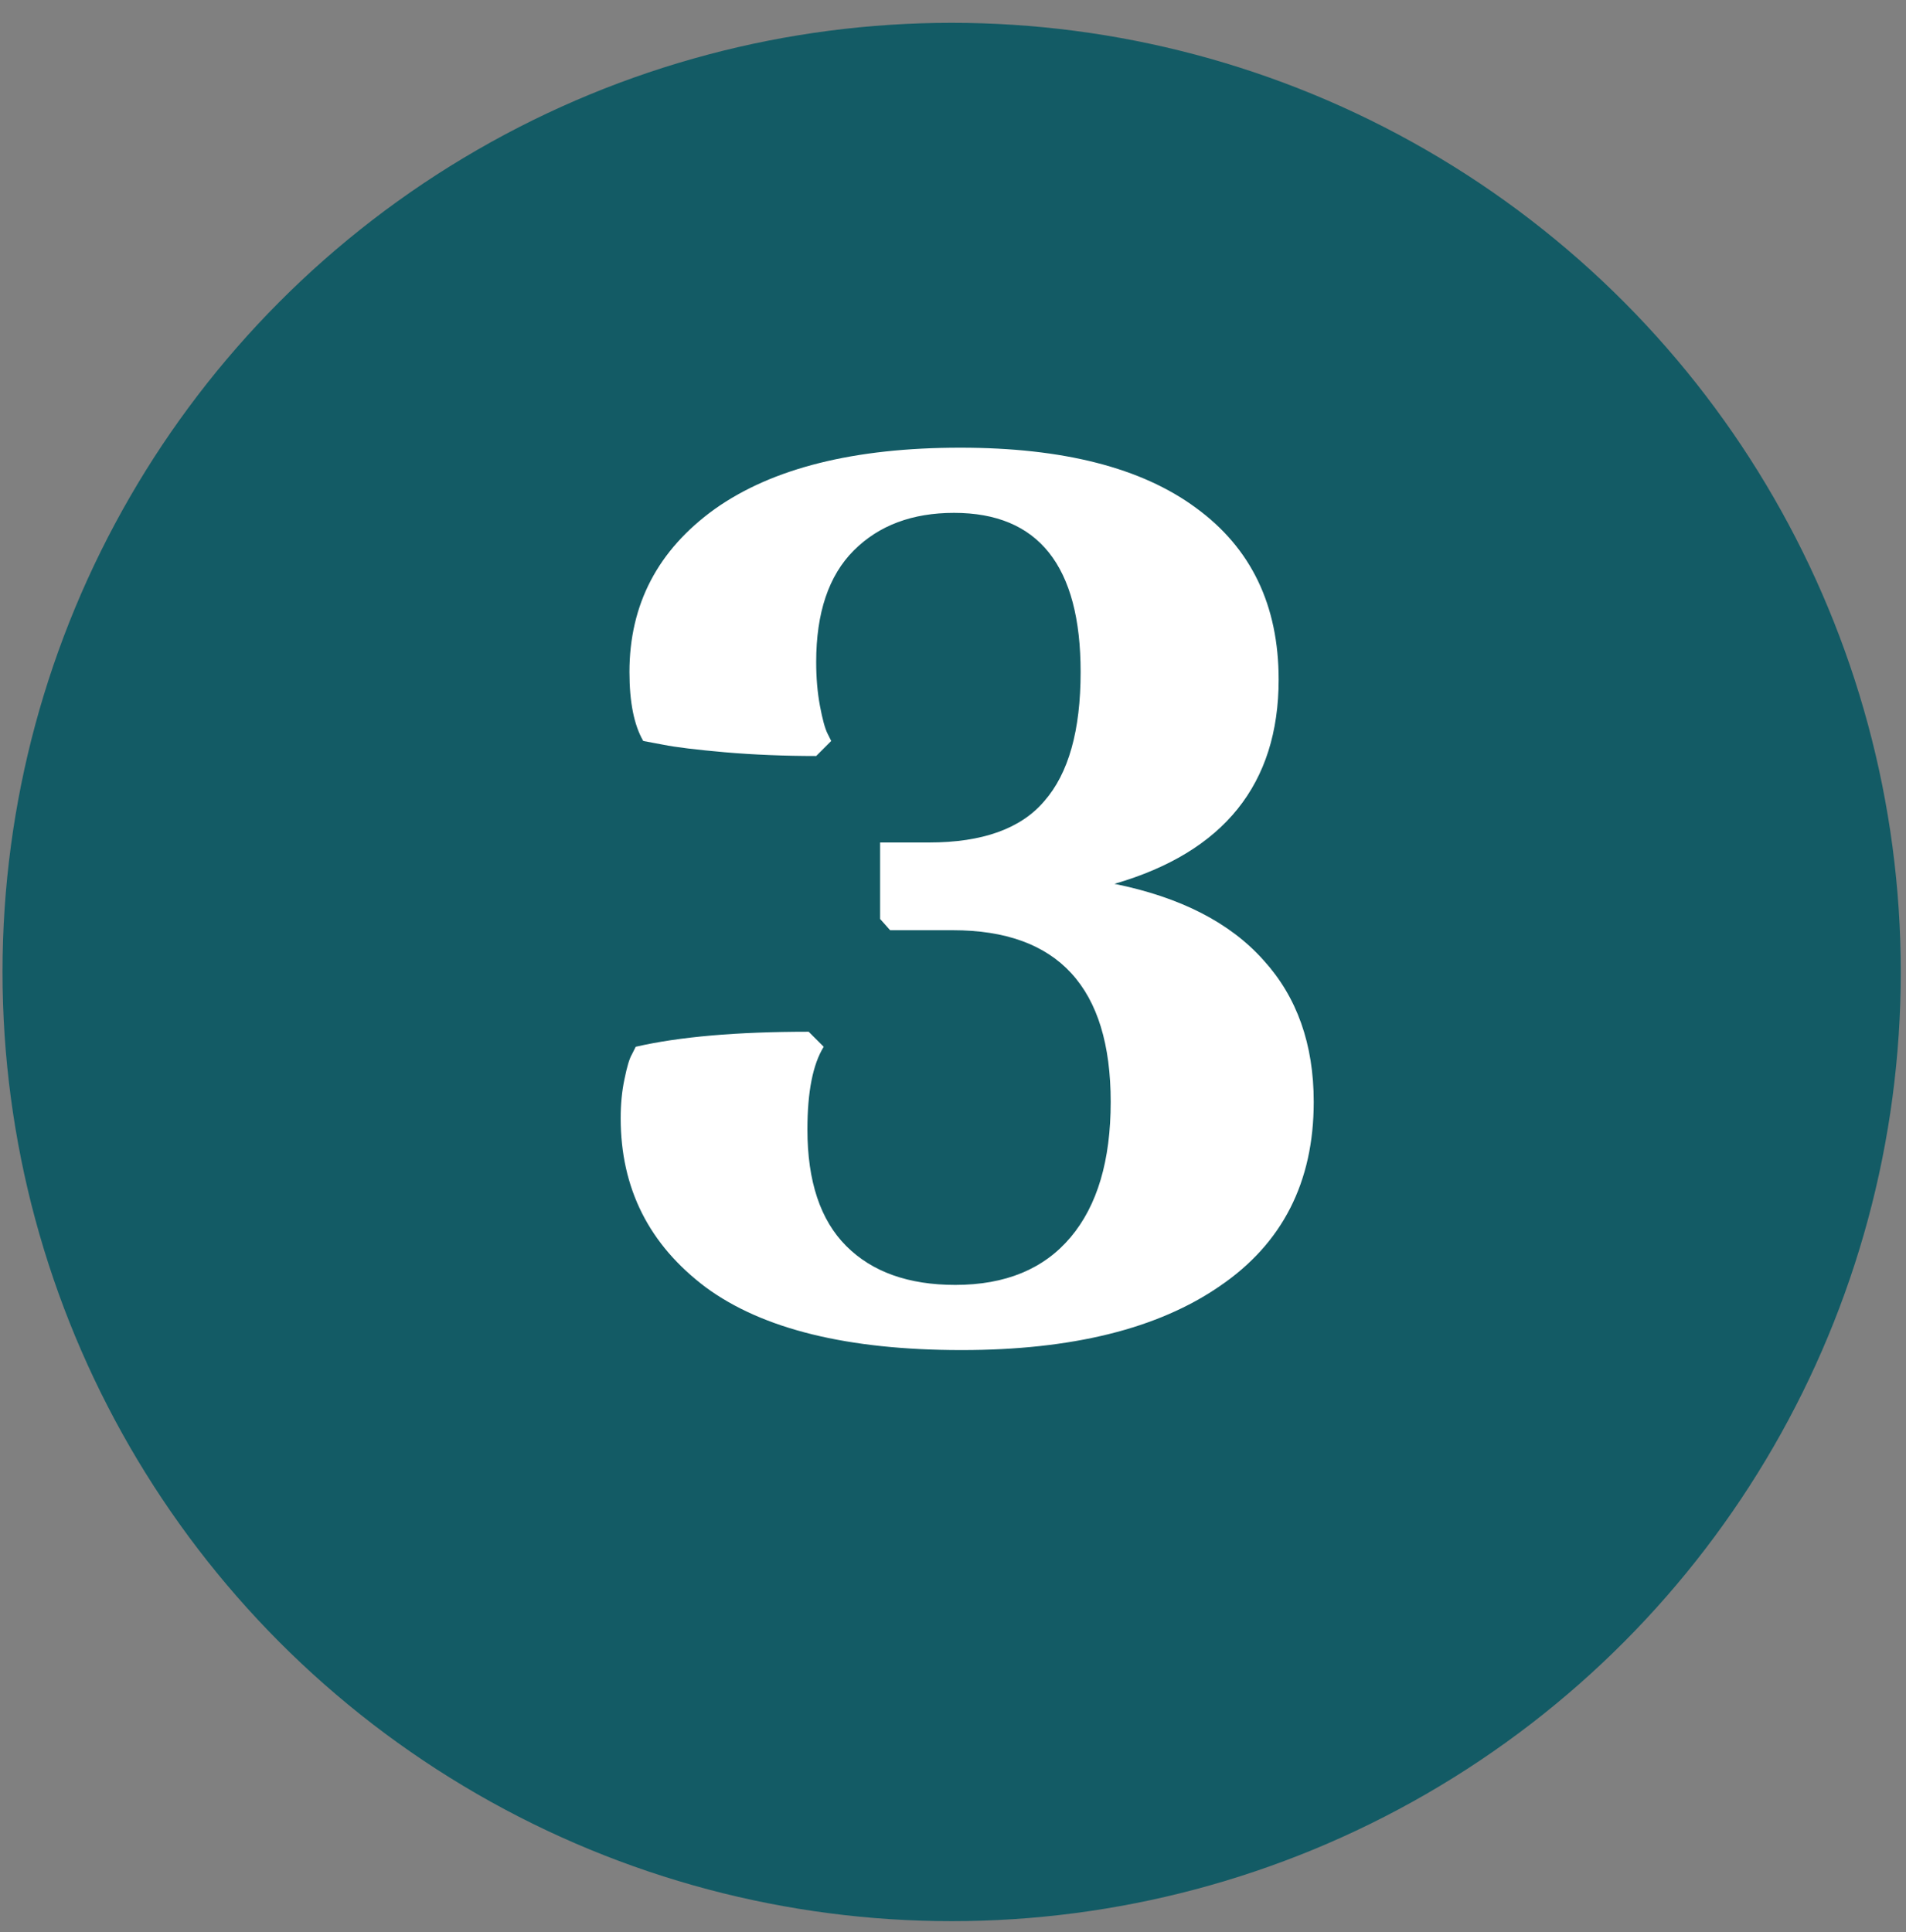
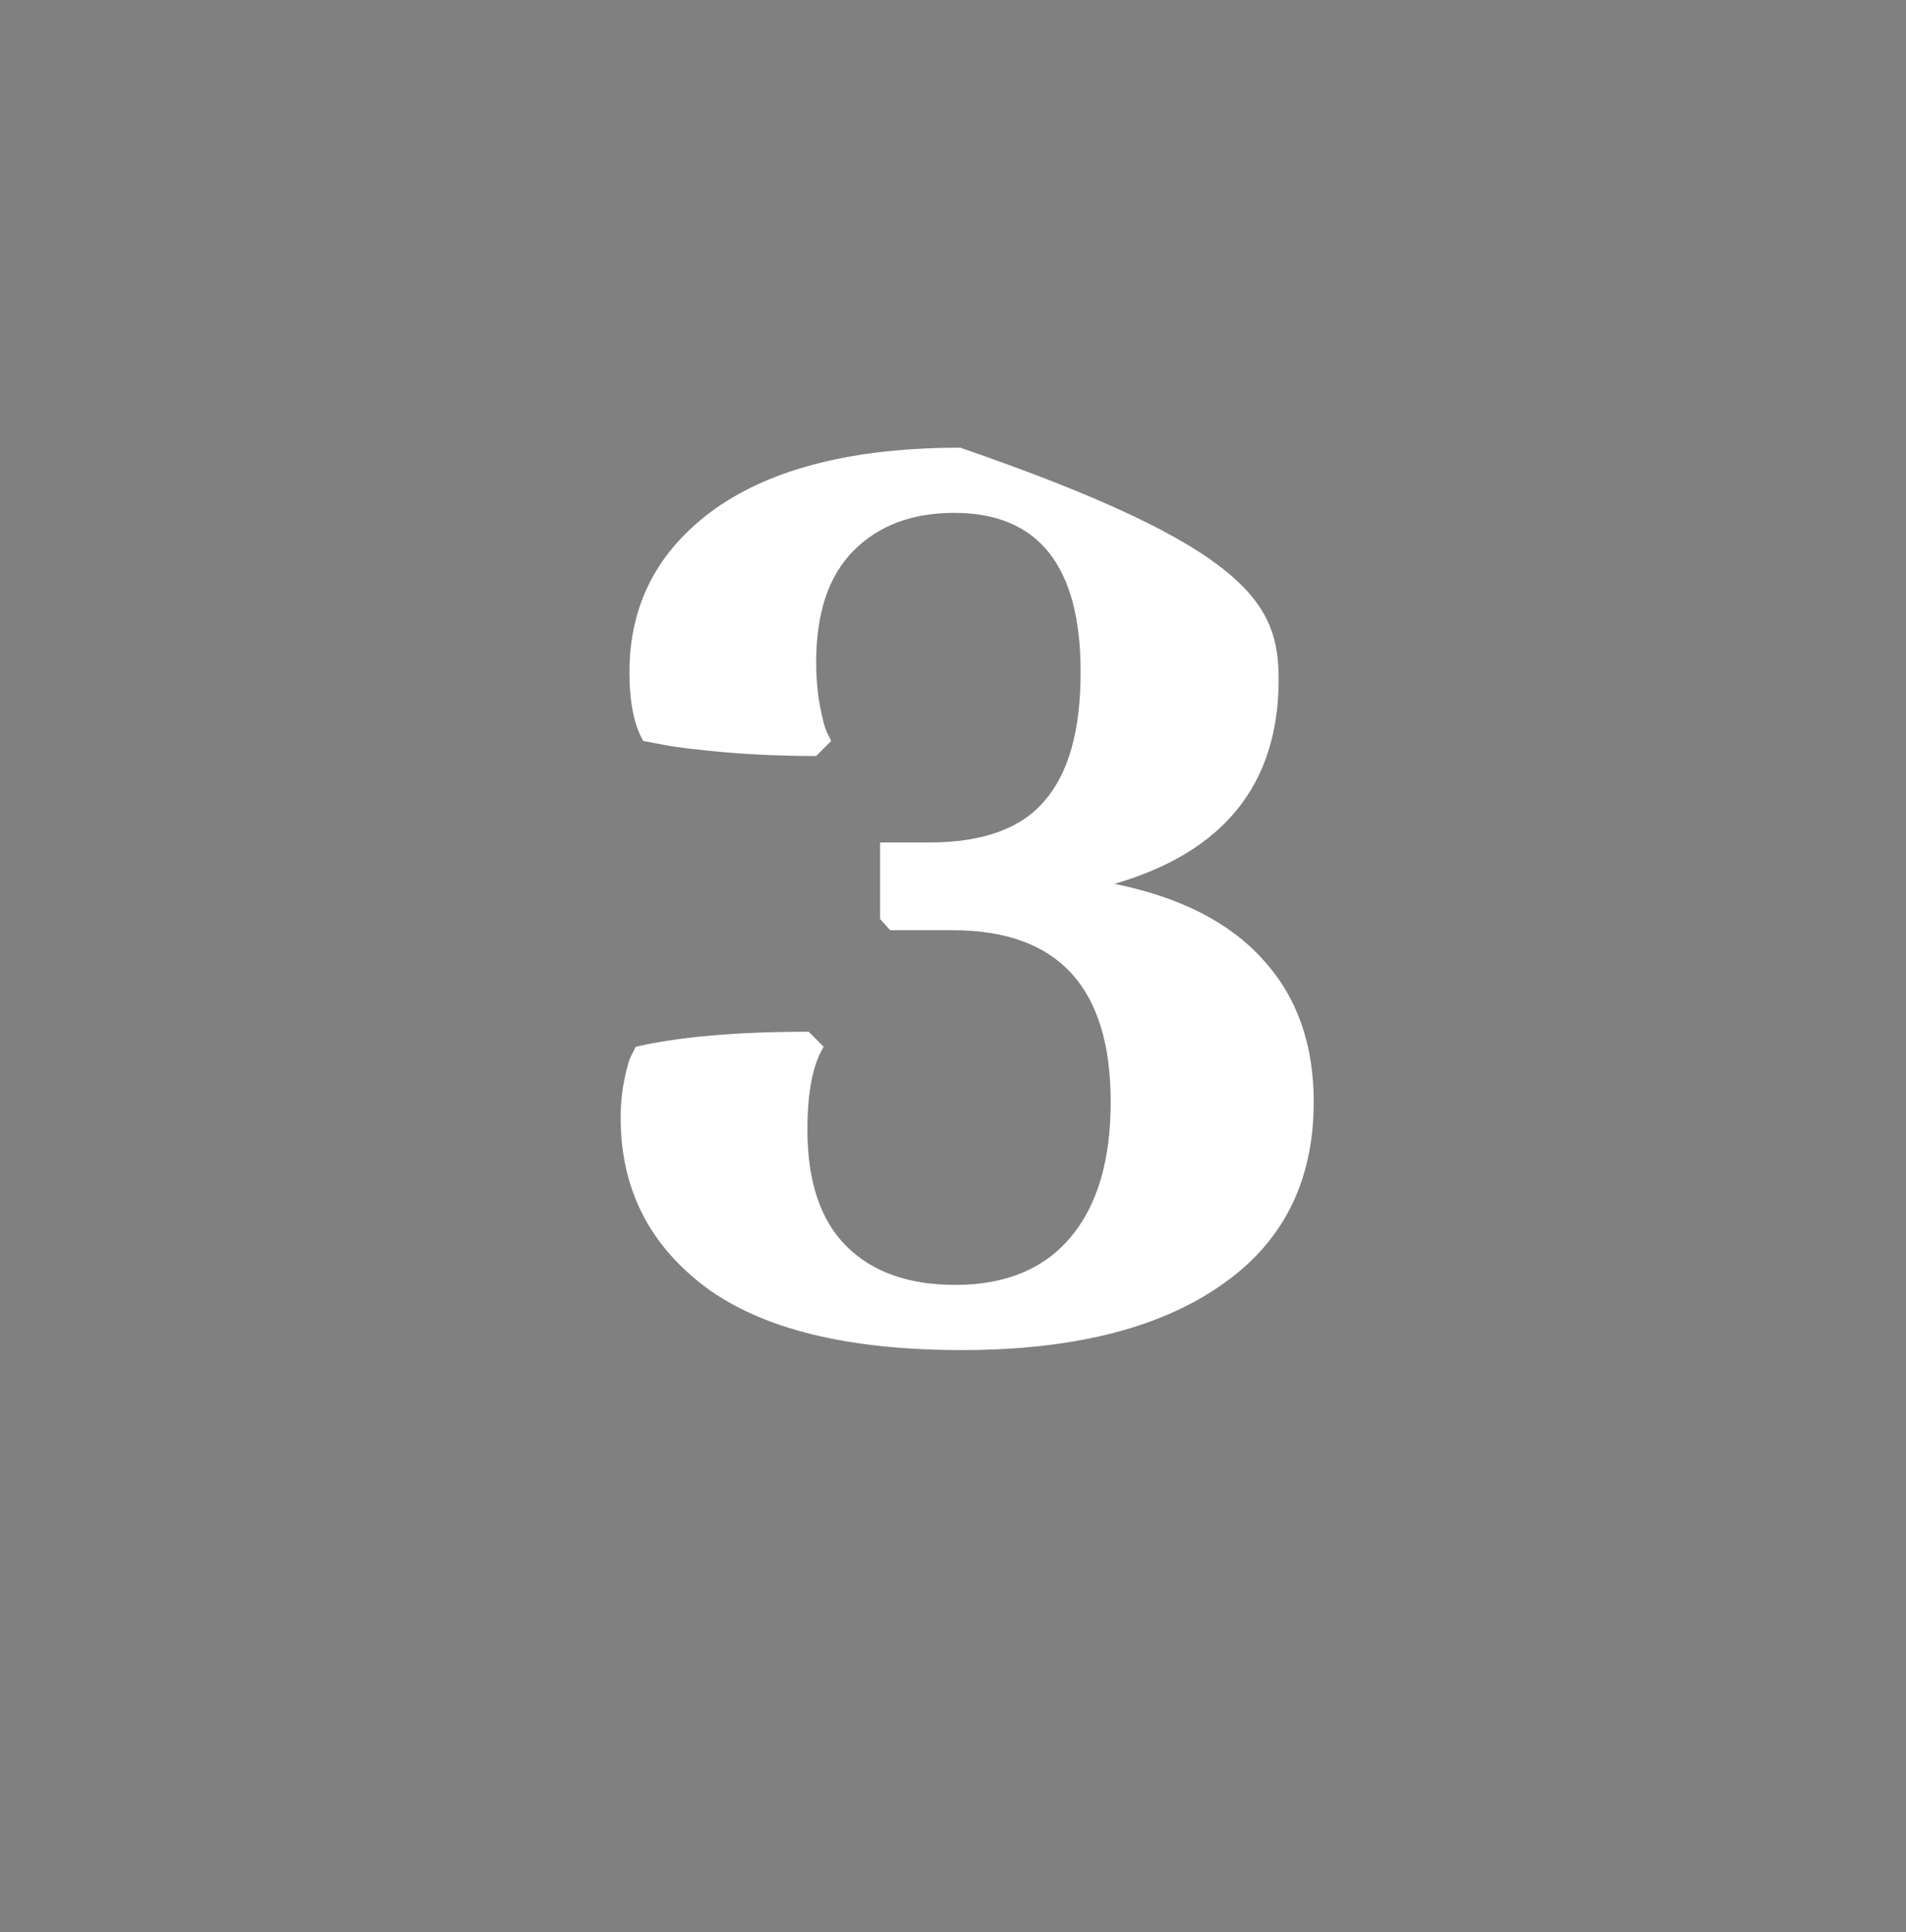
<svg xmlns="http://www.w3.org/2000/svg" width="73" height="74" viewBox="0 0 73 74" fill="none">
  <rect x="0" y="0" width="73" height="74" fill="#808080" stroke="none" />
-   <circle cx="36.448" cy="37.226" r="36.352" fill="#135B65" />
-   <path d="M36.588 49.21C38.508 49.21 39.98 48.602 41.004 47.386C42.028 46.17 42.54 44.442 42.54 42.202C42.54 37.818 40.524 35.626 36.492 35.626H34.092L33.708 35.194V32.266H35.58C37.628 32.266 39.1 31.738 39.996 30.682C40.924 29.626 41.388 27.978 41.388 25.738C41.388 21.674 39.772 19.642 36.54 19.642C34.94 19.642 33.66 20.122 32.7 21.082C31.74 22.042 31.26 23.466 31.26 25.354C31.26 25.962 31.308 26.522 31.404 27.034C31.5 27.546 31.596 27.898 31.692 28.09L31.836 28.378L31.26 28.954C30.044 28.954 28.876 28.906 27.756 28.81C26.668 28.714 25.884 28.618 25.404 28.522L24.636 28.378C24.284 27.77 24.108 26.89 24.108 25.738C24.108 23.146 25.196 21.066 27.372 19.498C29.58 17.93 32.716 17.146 36.78 17.146C40.716 17.146 43.724 17.914 45.804 19.45C47.916 20.986 48.972 23.178 48.972 26.026C48.972 30.026 46.876 32.634 42.684 33.85C45.212 34.362 47.116 35.338 48.396 36.778C49.676 38.186 50.316 39.994 50.316 42.202C50.316 45.274 49.116 47.626 46.716 49.258C44.348 50.89 41.052 51.706 36.828 51.706C32.476 51.706 29.212 50.906 27.036 49.306C24.86 47.674 23.772 45.514 23.772 42.826C23.772 42.282 23.82 41.786 23.916 41.338C24.012 40.858 24.108 40.538 24.204 40.378L24.348 40.09C26.012 39.706 28.22 39.514 30.972 39.514L31.548 40.09C31.132 40.762 30.924 41.818 30.924 43.258C30.924 45.242 31.42 46.73 32.412 47.722C33.404 48.714 34.796 49.21 36.588 49.21Z" fill="white" />
+   <path d="M36.588 49.21C38.508 49.21 39.98 48.602 41.004 47.386C42.028 46.17 42.54 44.442 42.54 42.202C42.54 37.818 40.524 35.626 36.492 35.626H34.092L33.708 35.194V32.266H35.58C37.628 32.266 39.1 31.738 39.996 30.682C40.924 29.626 41.388 27.978 41.388 25.738C41.388 21.674 39.772 19.642 36.54 19.642C34.94 19.642 33.66 20.122 32.7 21.082C31.74 22.042 31.26 23.466 31.26 25.354C31.26 25.962 31.308 26.522 31.404 27.034C31.5 27.546 31.596 27.898 31.692 28.09L31.836 28.378L31.26 28.954C30.044 28.954 28.876 28.906 27.756 28.81C26.668 28.714 25.884 28.618 25.404 28.522L24.636 28.378C24.284 27.77 24.108 26.89 24.108 25.738C24.108 23.146 25.196 21.066 27.372 19.498C29.58 17.93 32.716 17.146 36.78 17.146C47.916 20.986 48.972 23.178 48.972 26.026C48.972 30.026 46.876 32.634 42.684 33.85C45.212 34.362 47.116 35.338 48.396 36.778C49.676 38.186 50.316 39.994 50.316 42.202C50.316 45.274 49.116 47.626 46.716 49.258C44.348 50.89 41.052 51.706 36.828 51.706C32.476 51.706 29.212 50.906 27.036 49.306C24.86 47.674 23.772 45.514 23.772 42.826C23.772 42.282 23.82 41.786 23.916 41.338C24.012 40.858 24.108 40.538 24.204 40.378L24.348 40.09C26.012 39.706 28.22 39.514 30.972 39.514L31.548 40.09C31.132 40.762 30.924 41.818 30.924 43.258C30.924 45.242 31.42 46.73 32.412 47.722C33.404 48.714 34.796 49.21 36.588 49.21Z" fill="white" />
</svg>